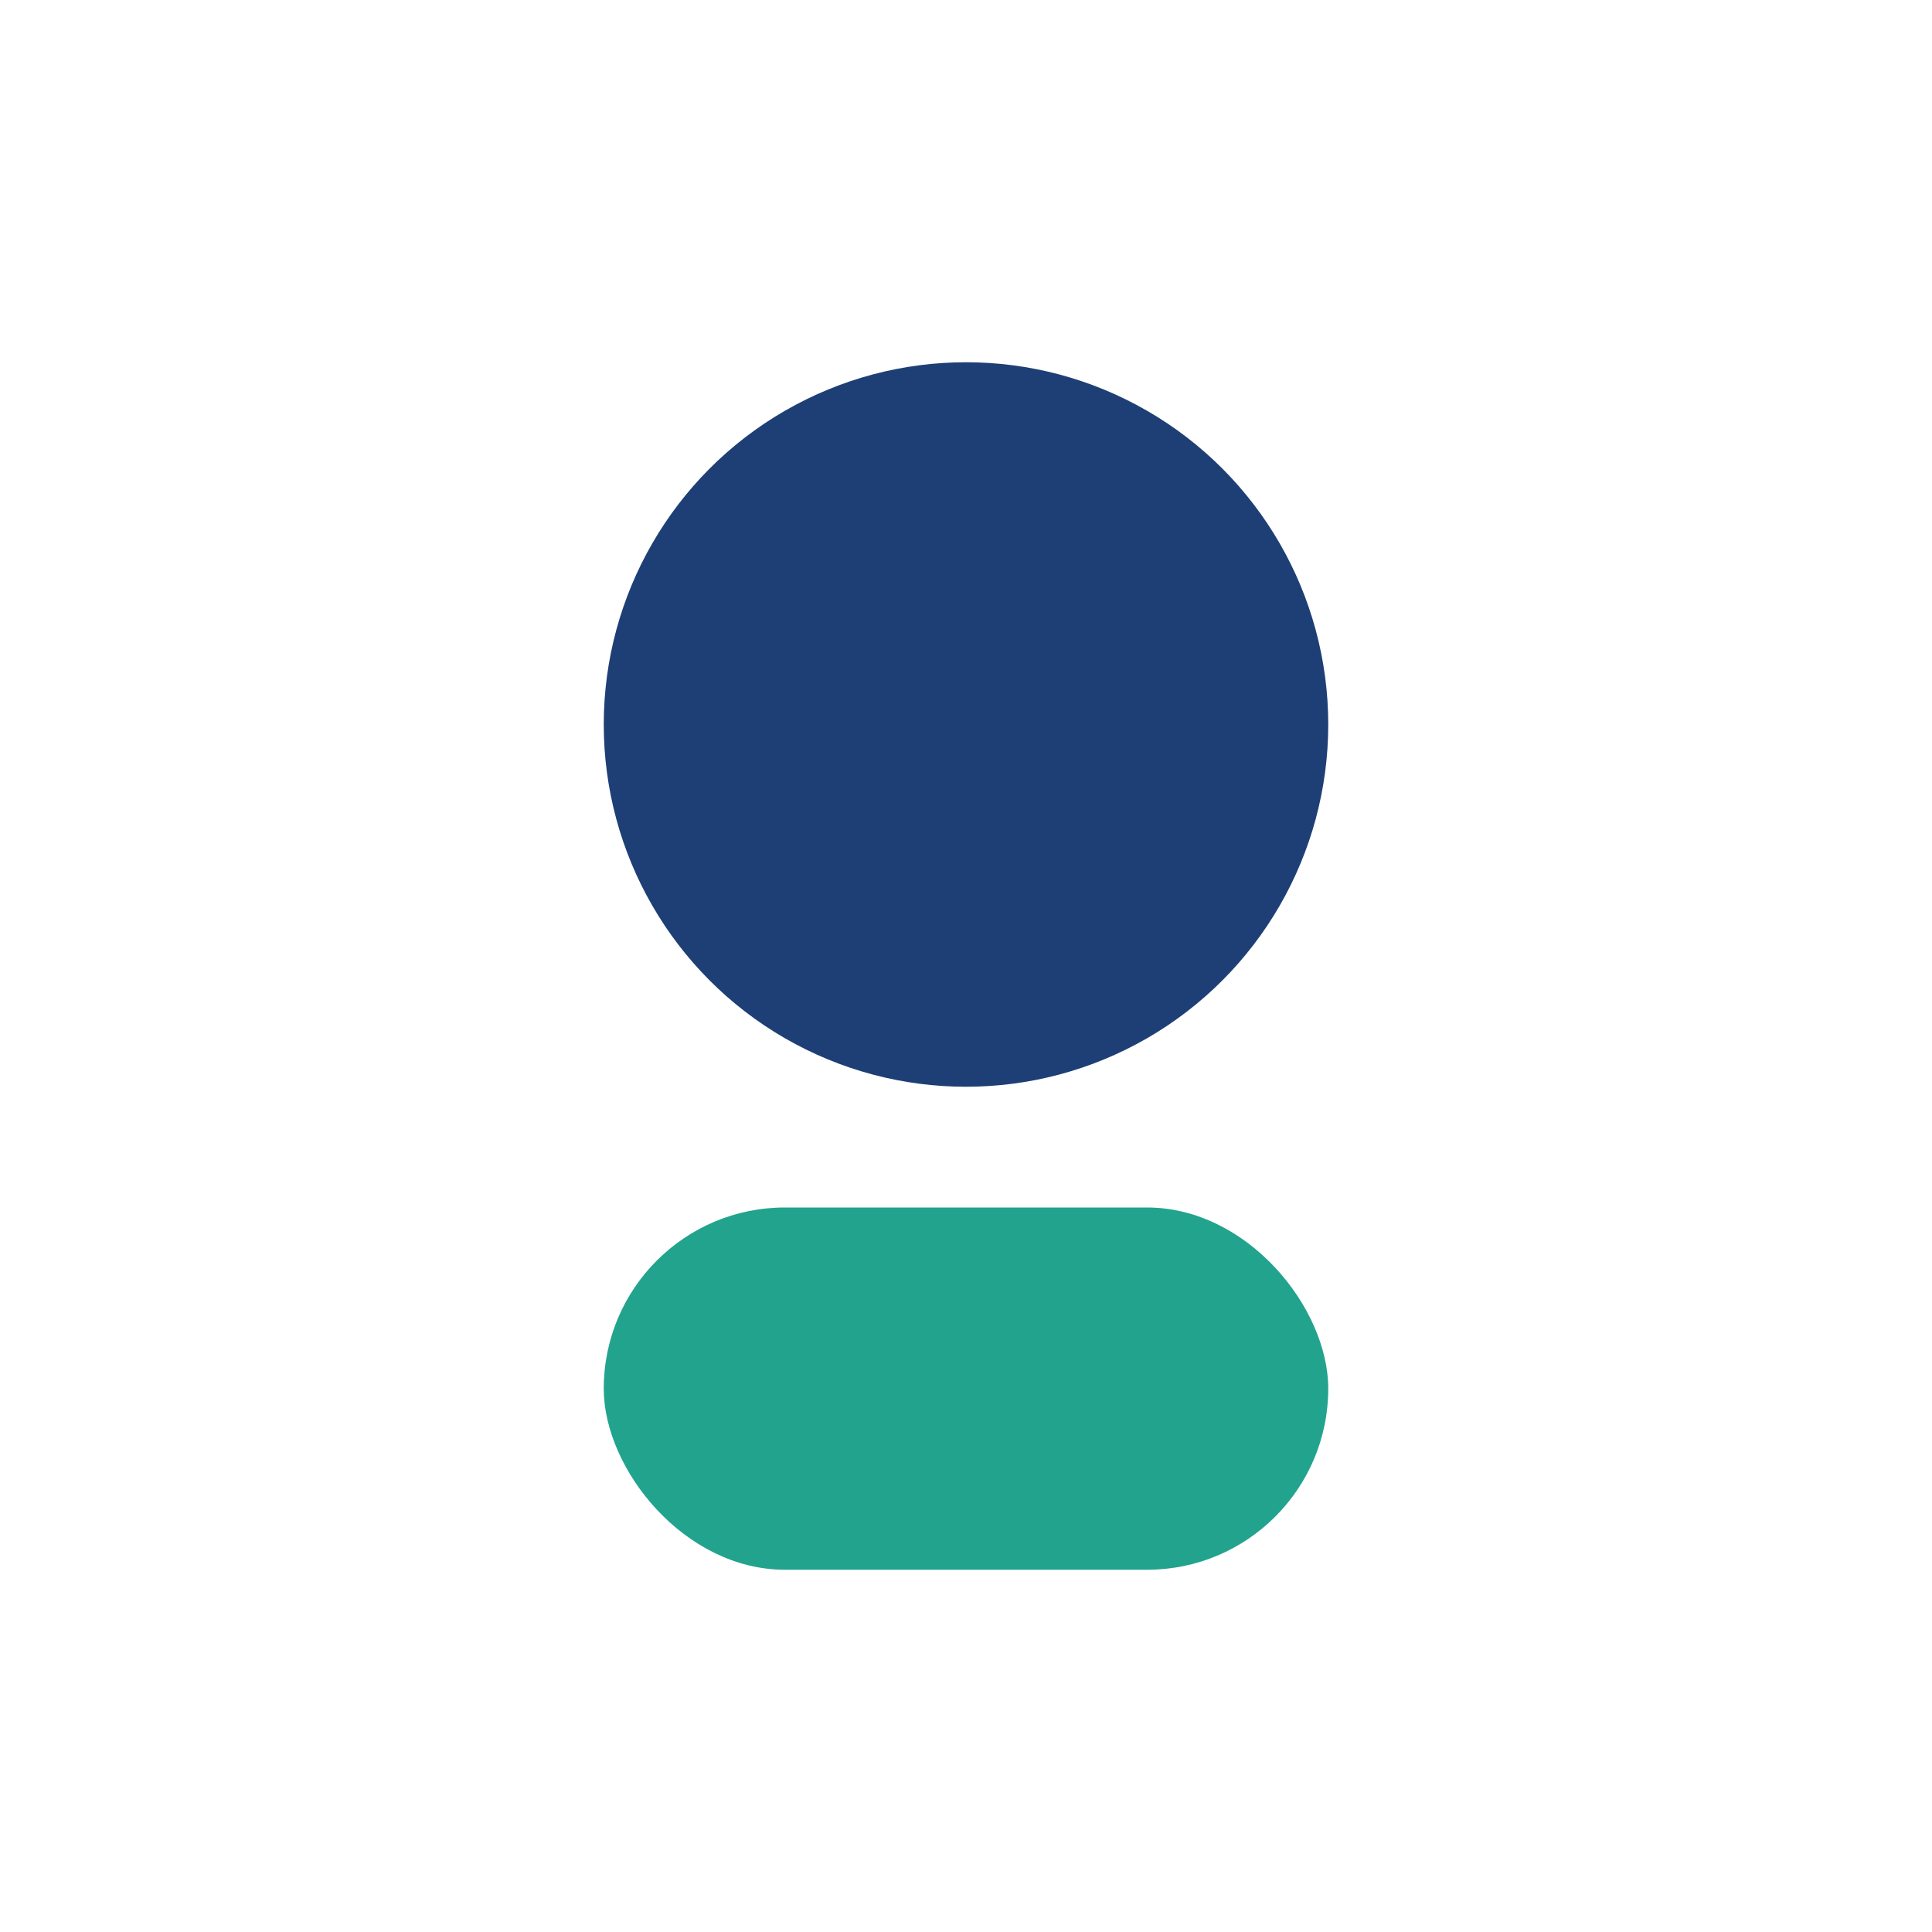
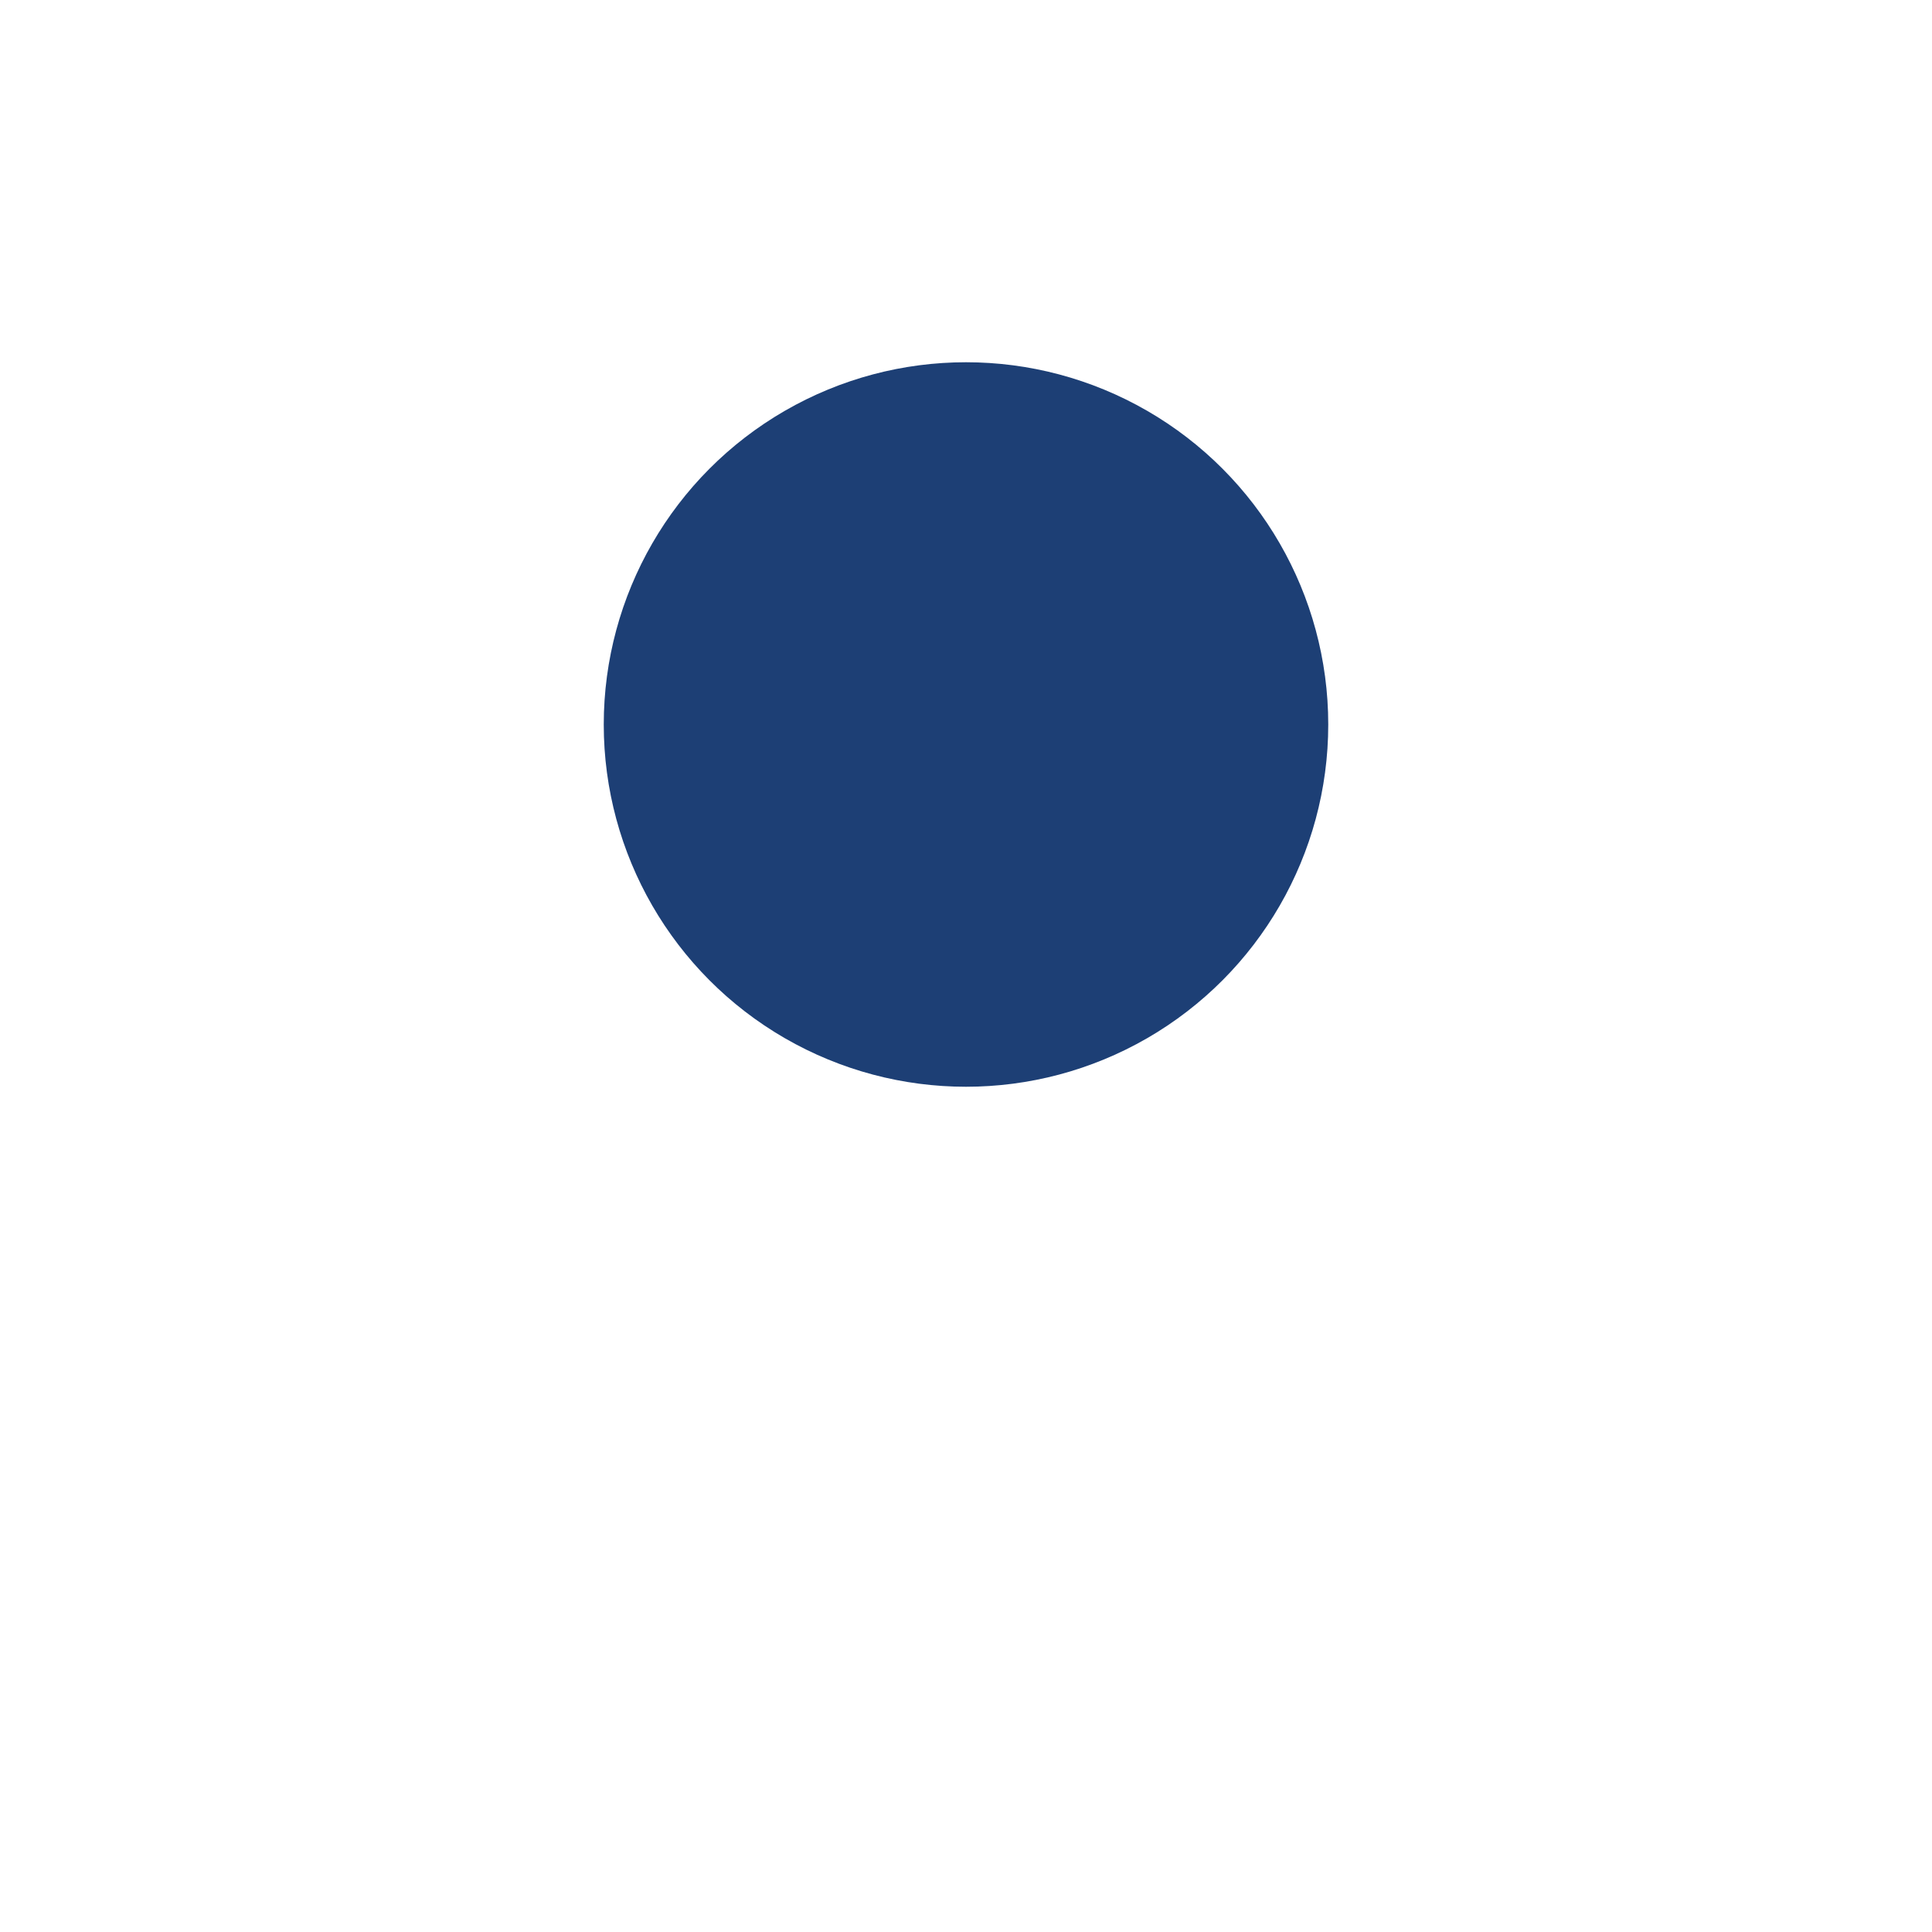
<svg xmlns="http://www.w3.org/2000/svg" width="32" height="32" viewBox="0 0 32 32">
  <circle cx="16" cy="12" r="6" fill="#1D3F75" />
-   <rect x="10" y="20" width="12" height="6" rx="3" fill="#22A38D" />
</svg>